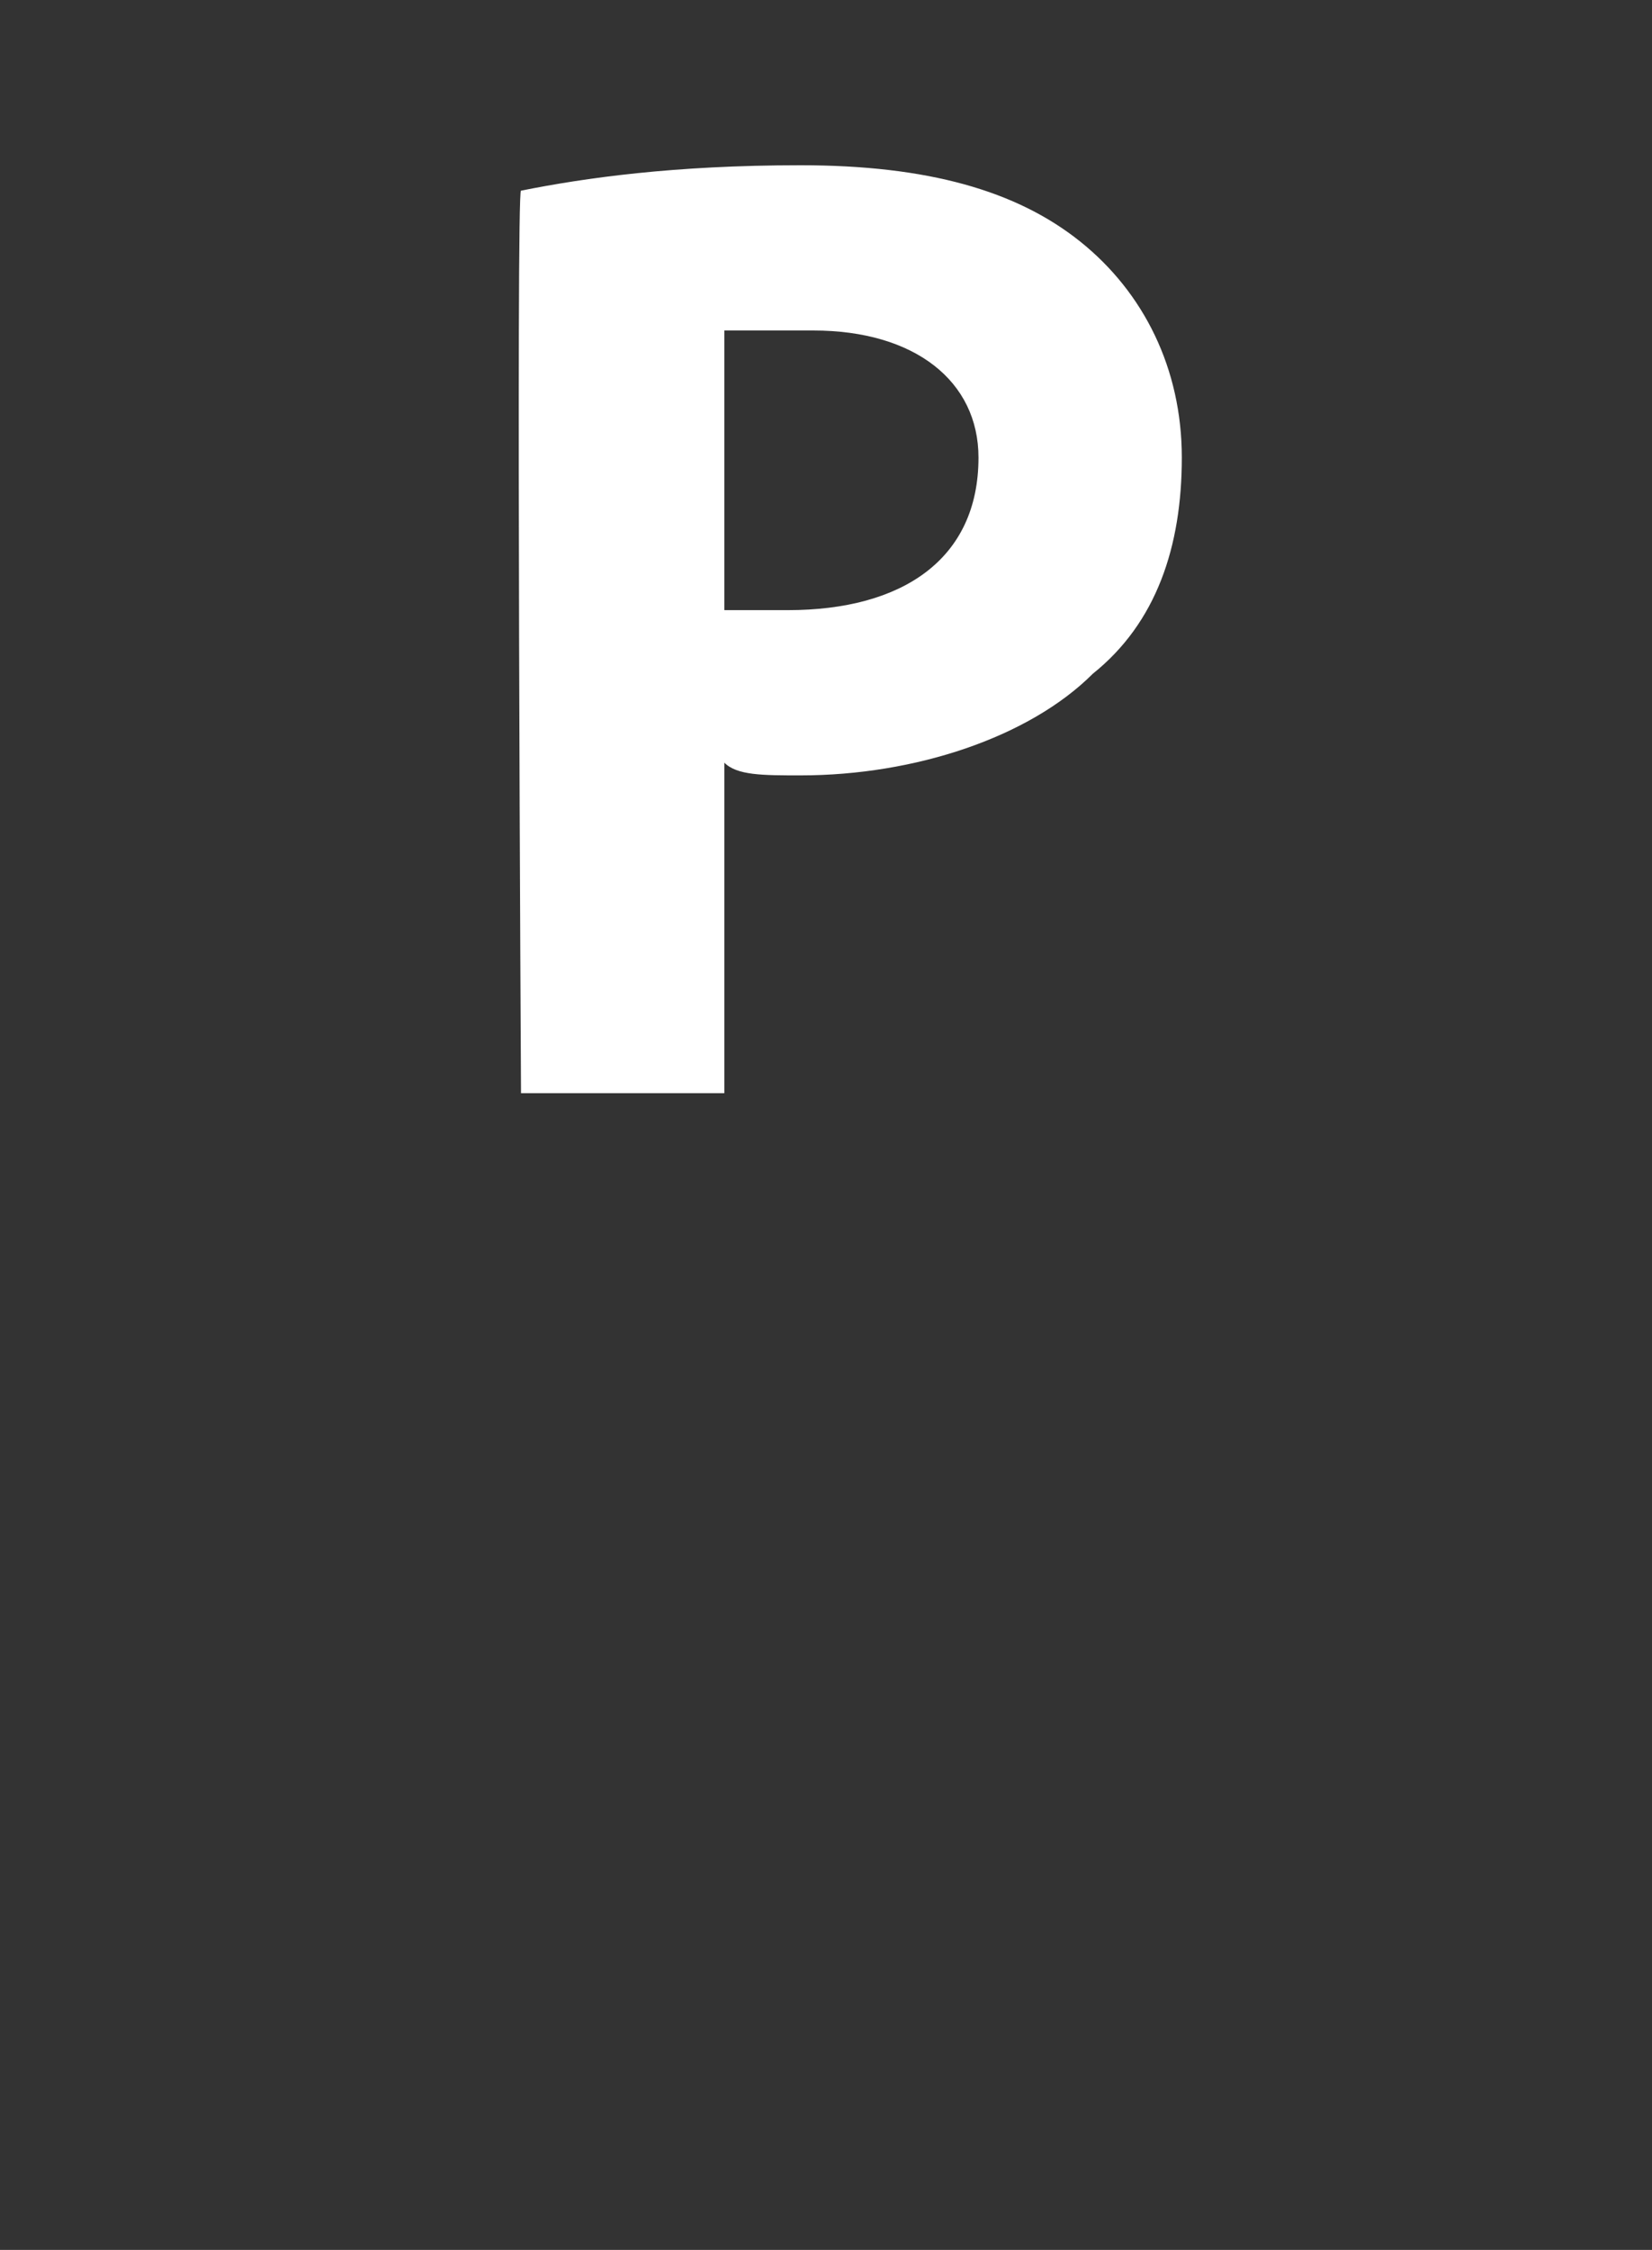
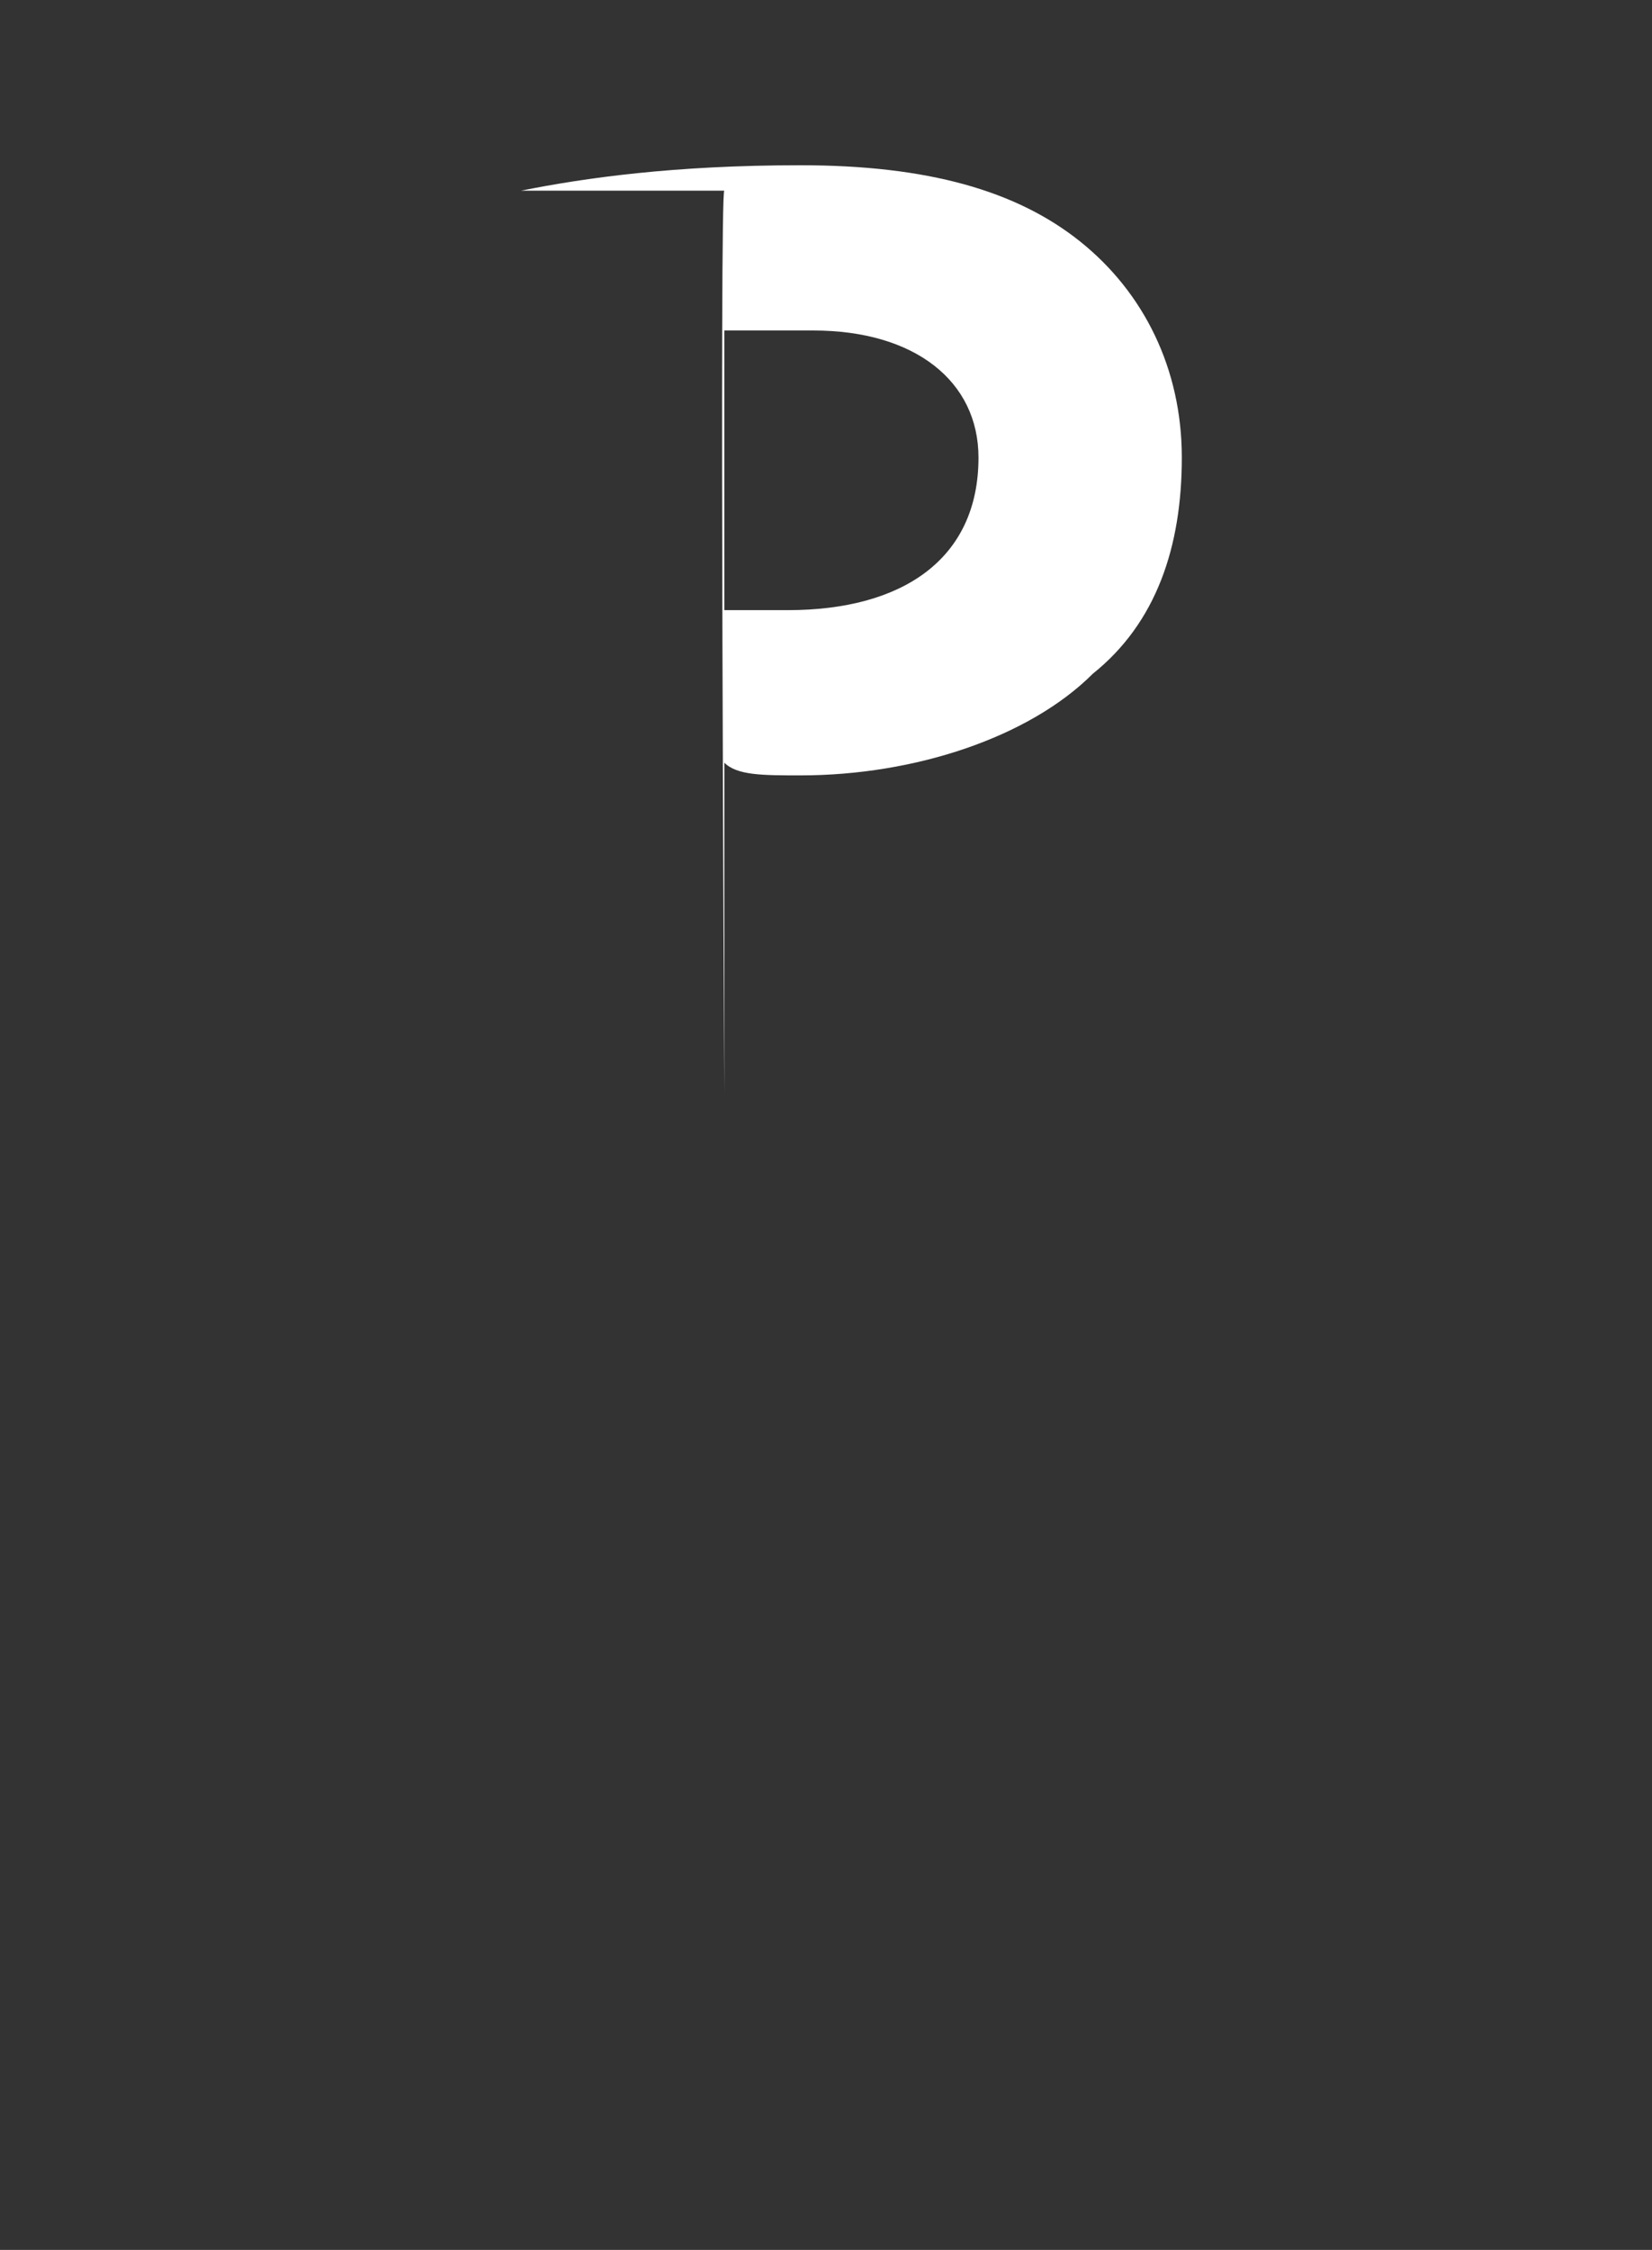
<svg xmlns="http://www.w3.org/2000/svg" version="1.1" width="13px" height="17.7px" viewBox="0 0 13 17.7">
  <rect x="0" y="0" width="13" height="17.7" fill="#333333" stroke="none" />
  <desc>P</desc>
  <defs />
  <g id="Polygon220955">
-     <path d="m4.1 1.5c.5-.1 1.2-.2 2.2-.2c1 0 1.7.2 2.2.6c.5.4.8 1 .8 1.7c0 .7-.2 1.3-.7 1.7c-.5.5-1.4.8-2.3.8c-.3 0-.5 0-.6-.1v2.6H4.1s-.04-7.14 0-7.1zm1.6 3.3h.5c.9 0 1.5-.4 1.5-1.2c0-.6-.5-1-1.3-1h-.7v2.2z" stroke="none" fill="#ffffff" />
+     <path d="m4.1 1.5c.5-.1 1.2-.2 2.2-.2c1 0 1.7.2 2.2.6c.5.4.8 1 .8 1.7c0 .7-.2 1.3-.7 1.7c-.5.5-1.4.8-2.3.8c-.3 0-.5 0-.6-.1v2.6s-.04-7.14 0-7.1zm1.6 3.3h.5c.9 0 1.5-.4 1.5-1.2c0-.6-.5-1-1.3-1h-.7v2.2z" stroke="none" fill="#ffffff" />
  </g>
</svg>